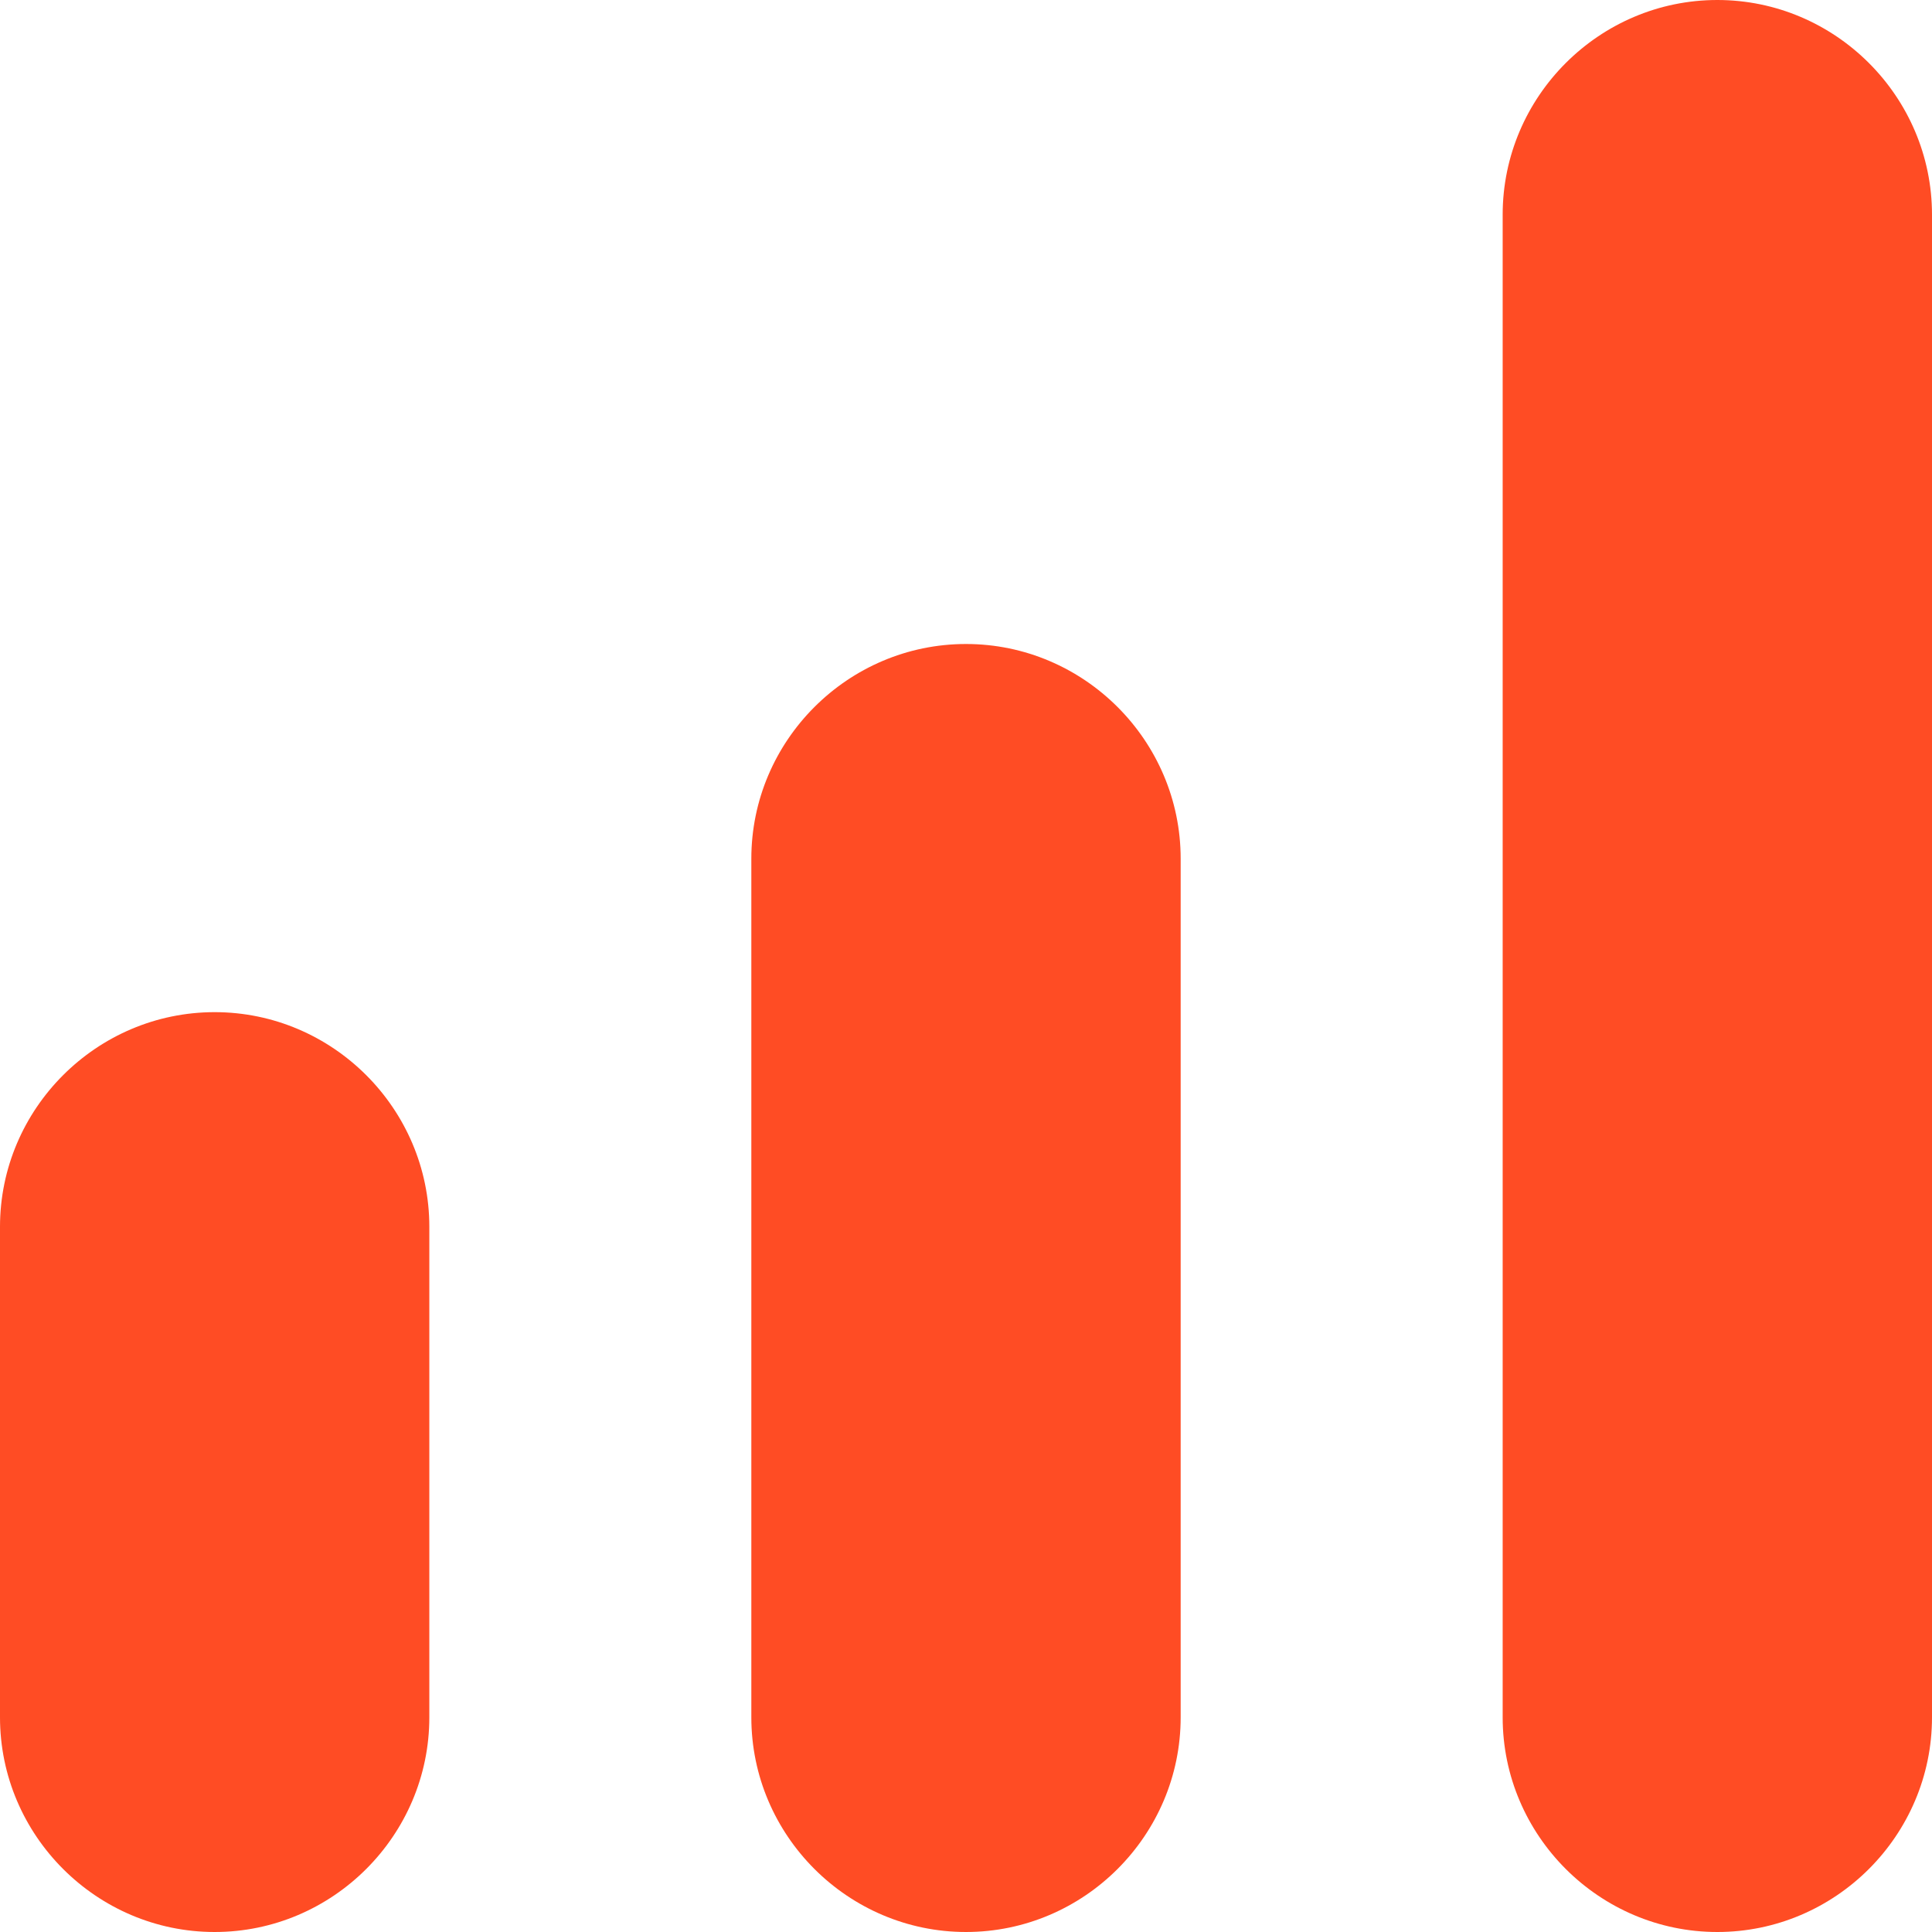
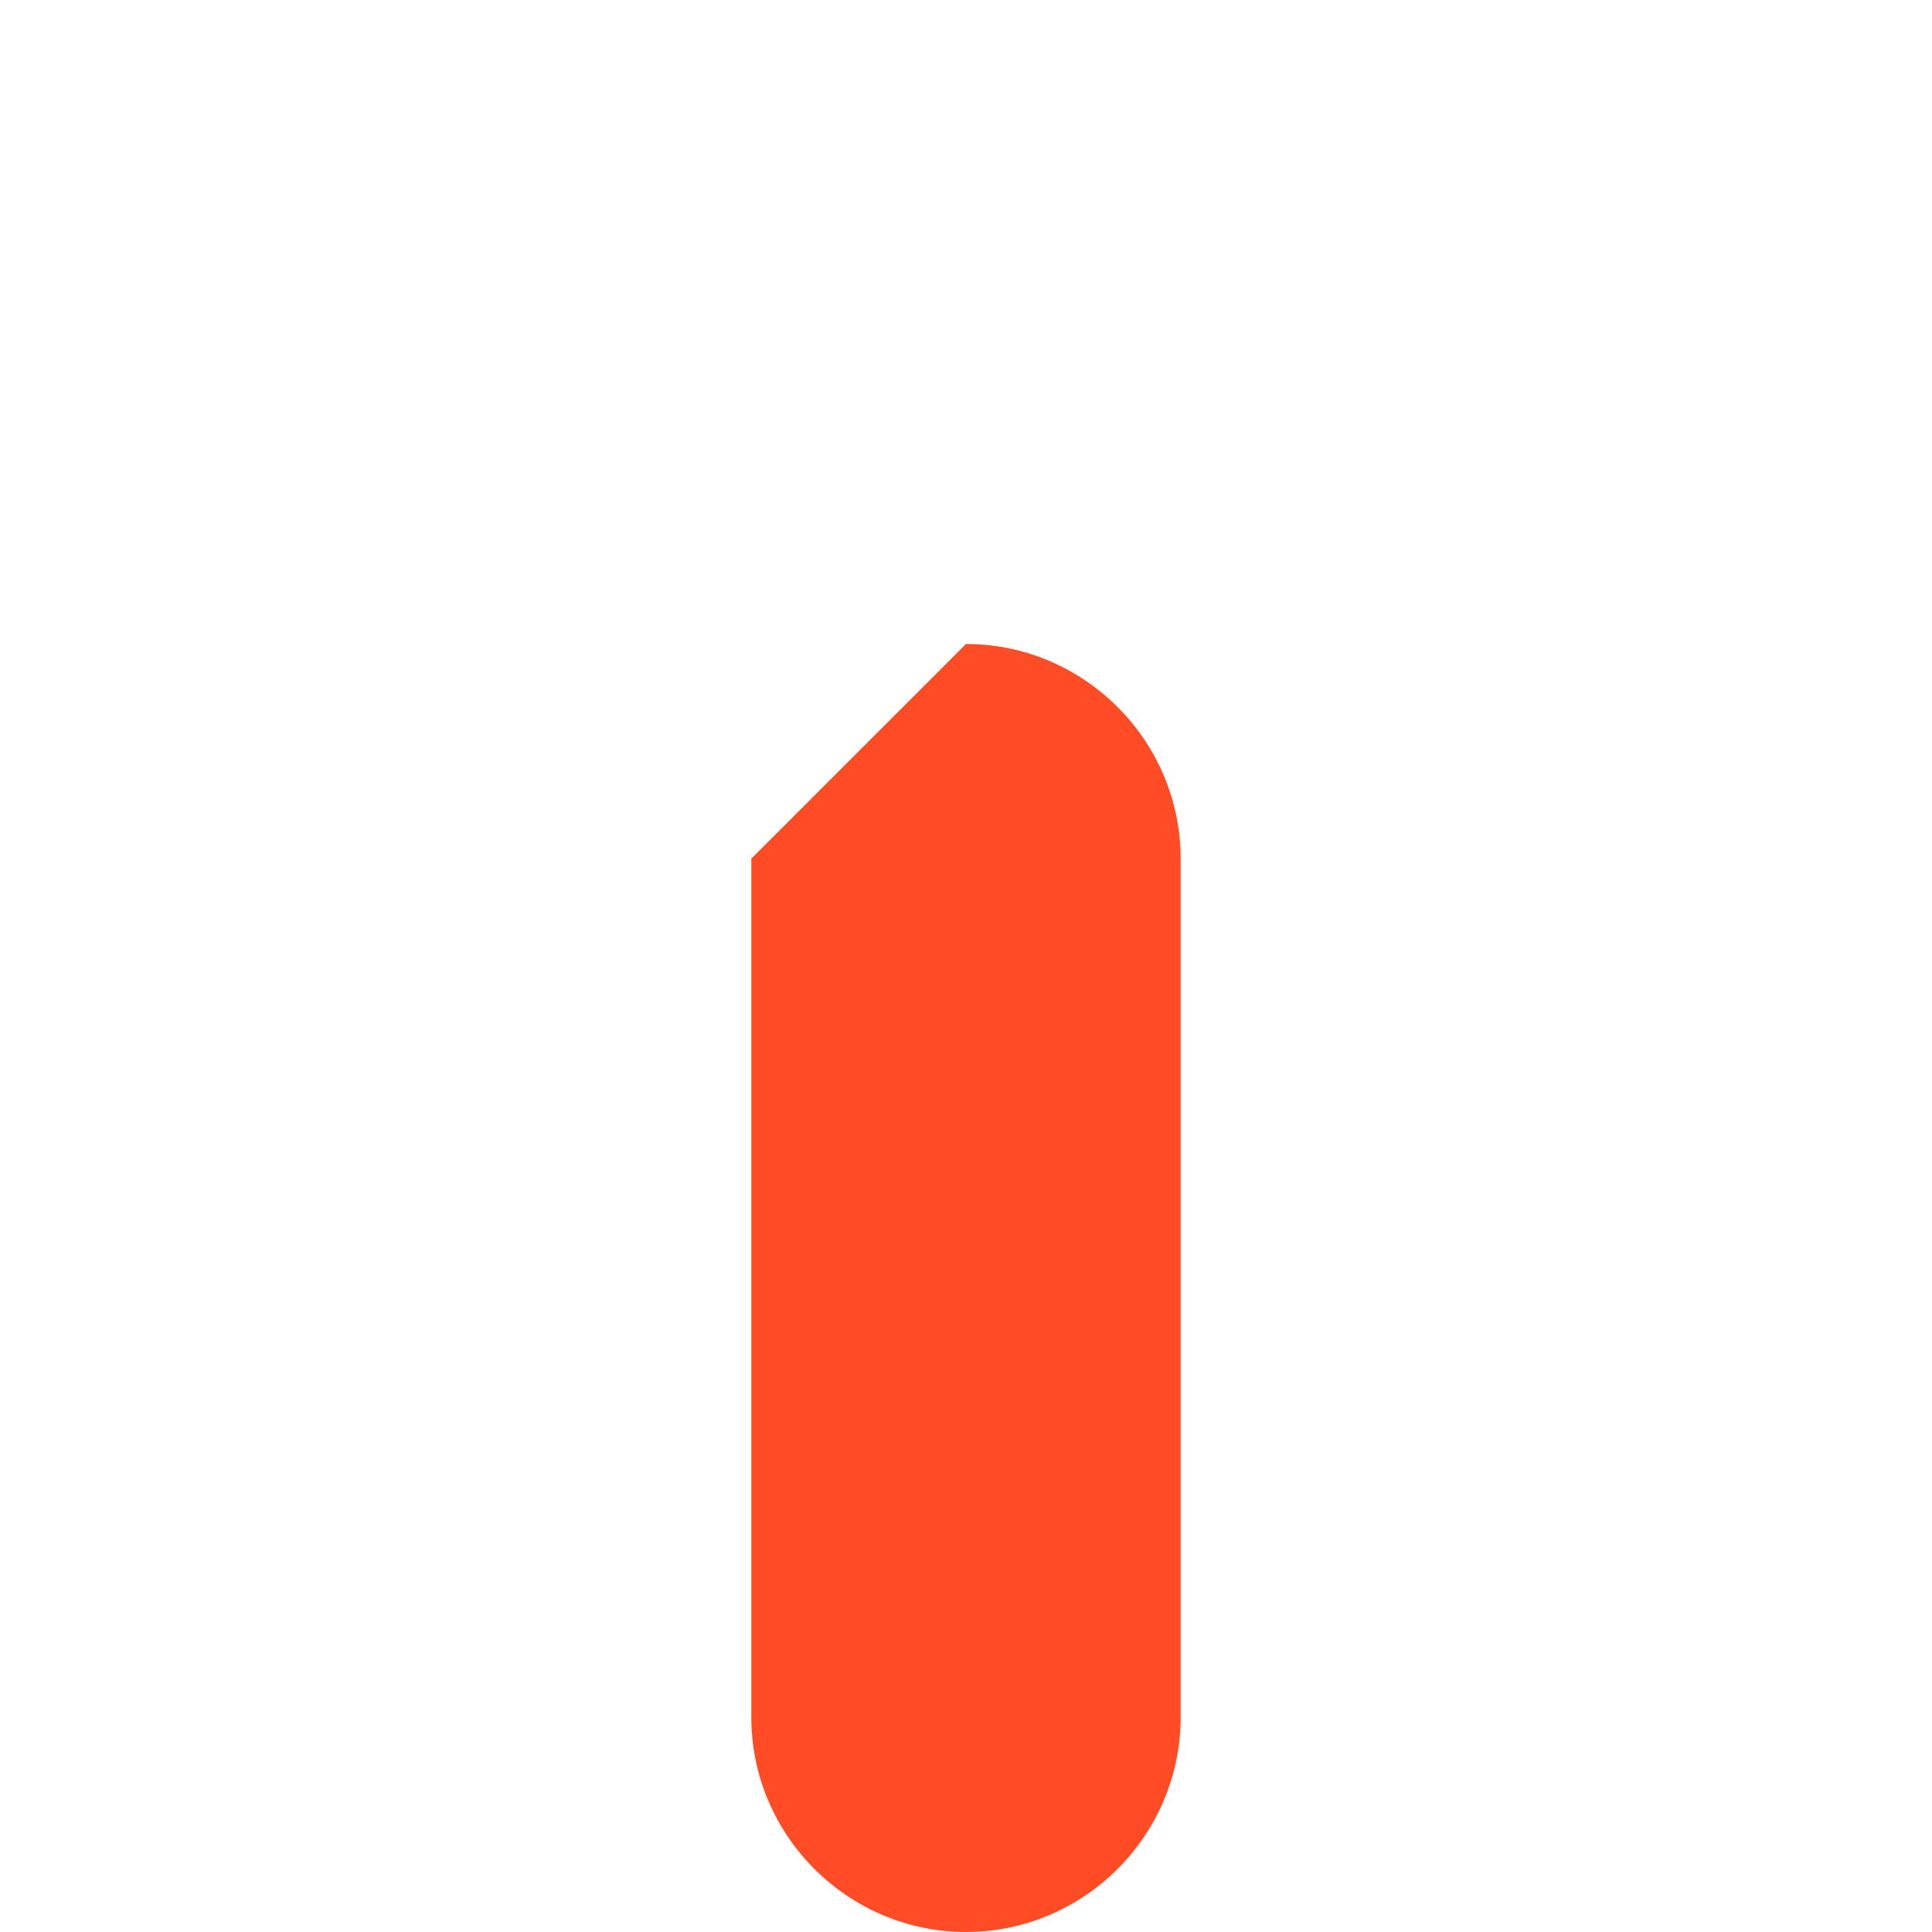
<svg xmlns="http://www.w3.org/2000/svg" id="Calque_2" viewBox="0 0 18 18">
  <defs>
    <style>.cls-1{fill:#ff4c24;}</style>
  </defs>
  <g id="Calque_1-2">
-     <path class="cls-1" d="M2,9.43h0c1.1,0,2,.9,2,2v4.57c0,1.1-.9,2-2,2h0c-1.1,0-2-.9-2-2v-4.57c0-1.1.9-2,2-2Z" />
-     <path class="cls-1" d="M9,6h0c1.1,0,2,.9,2,2v8c0,1.1-.9,2-2,2h0c-1.1,0-2-.9-2-2v-8c0-1.1.9-2,2-2Z" />
-     <path class="cls-1" d="M16,0h0c1.1,0,2,.9,2,2v14c0,1.1-.9,2-2,2h0c-1.1,0-2-.9-2-2V2c0-1.1.9-2,2-2Z" />
+     <path class="cls-1" d="M9,6h0c1.1,0,2,.9,2,2v8c0,1.1-.9,2-2,2h0c-1.1,0-2-.9-2-2v-8Z" />
  </g>
</svg>